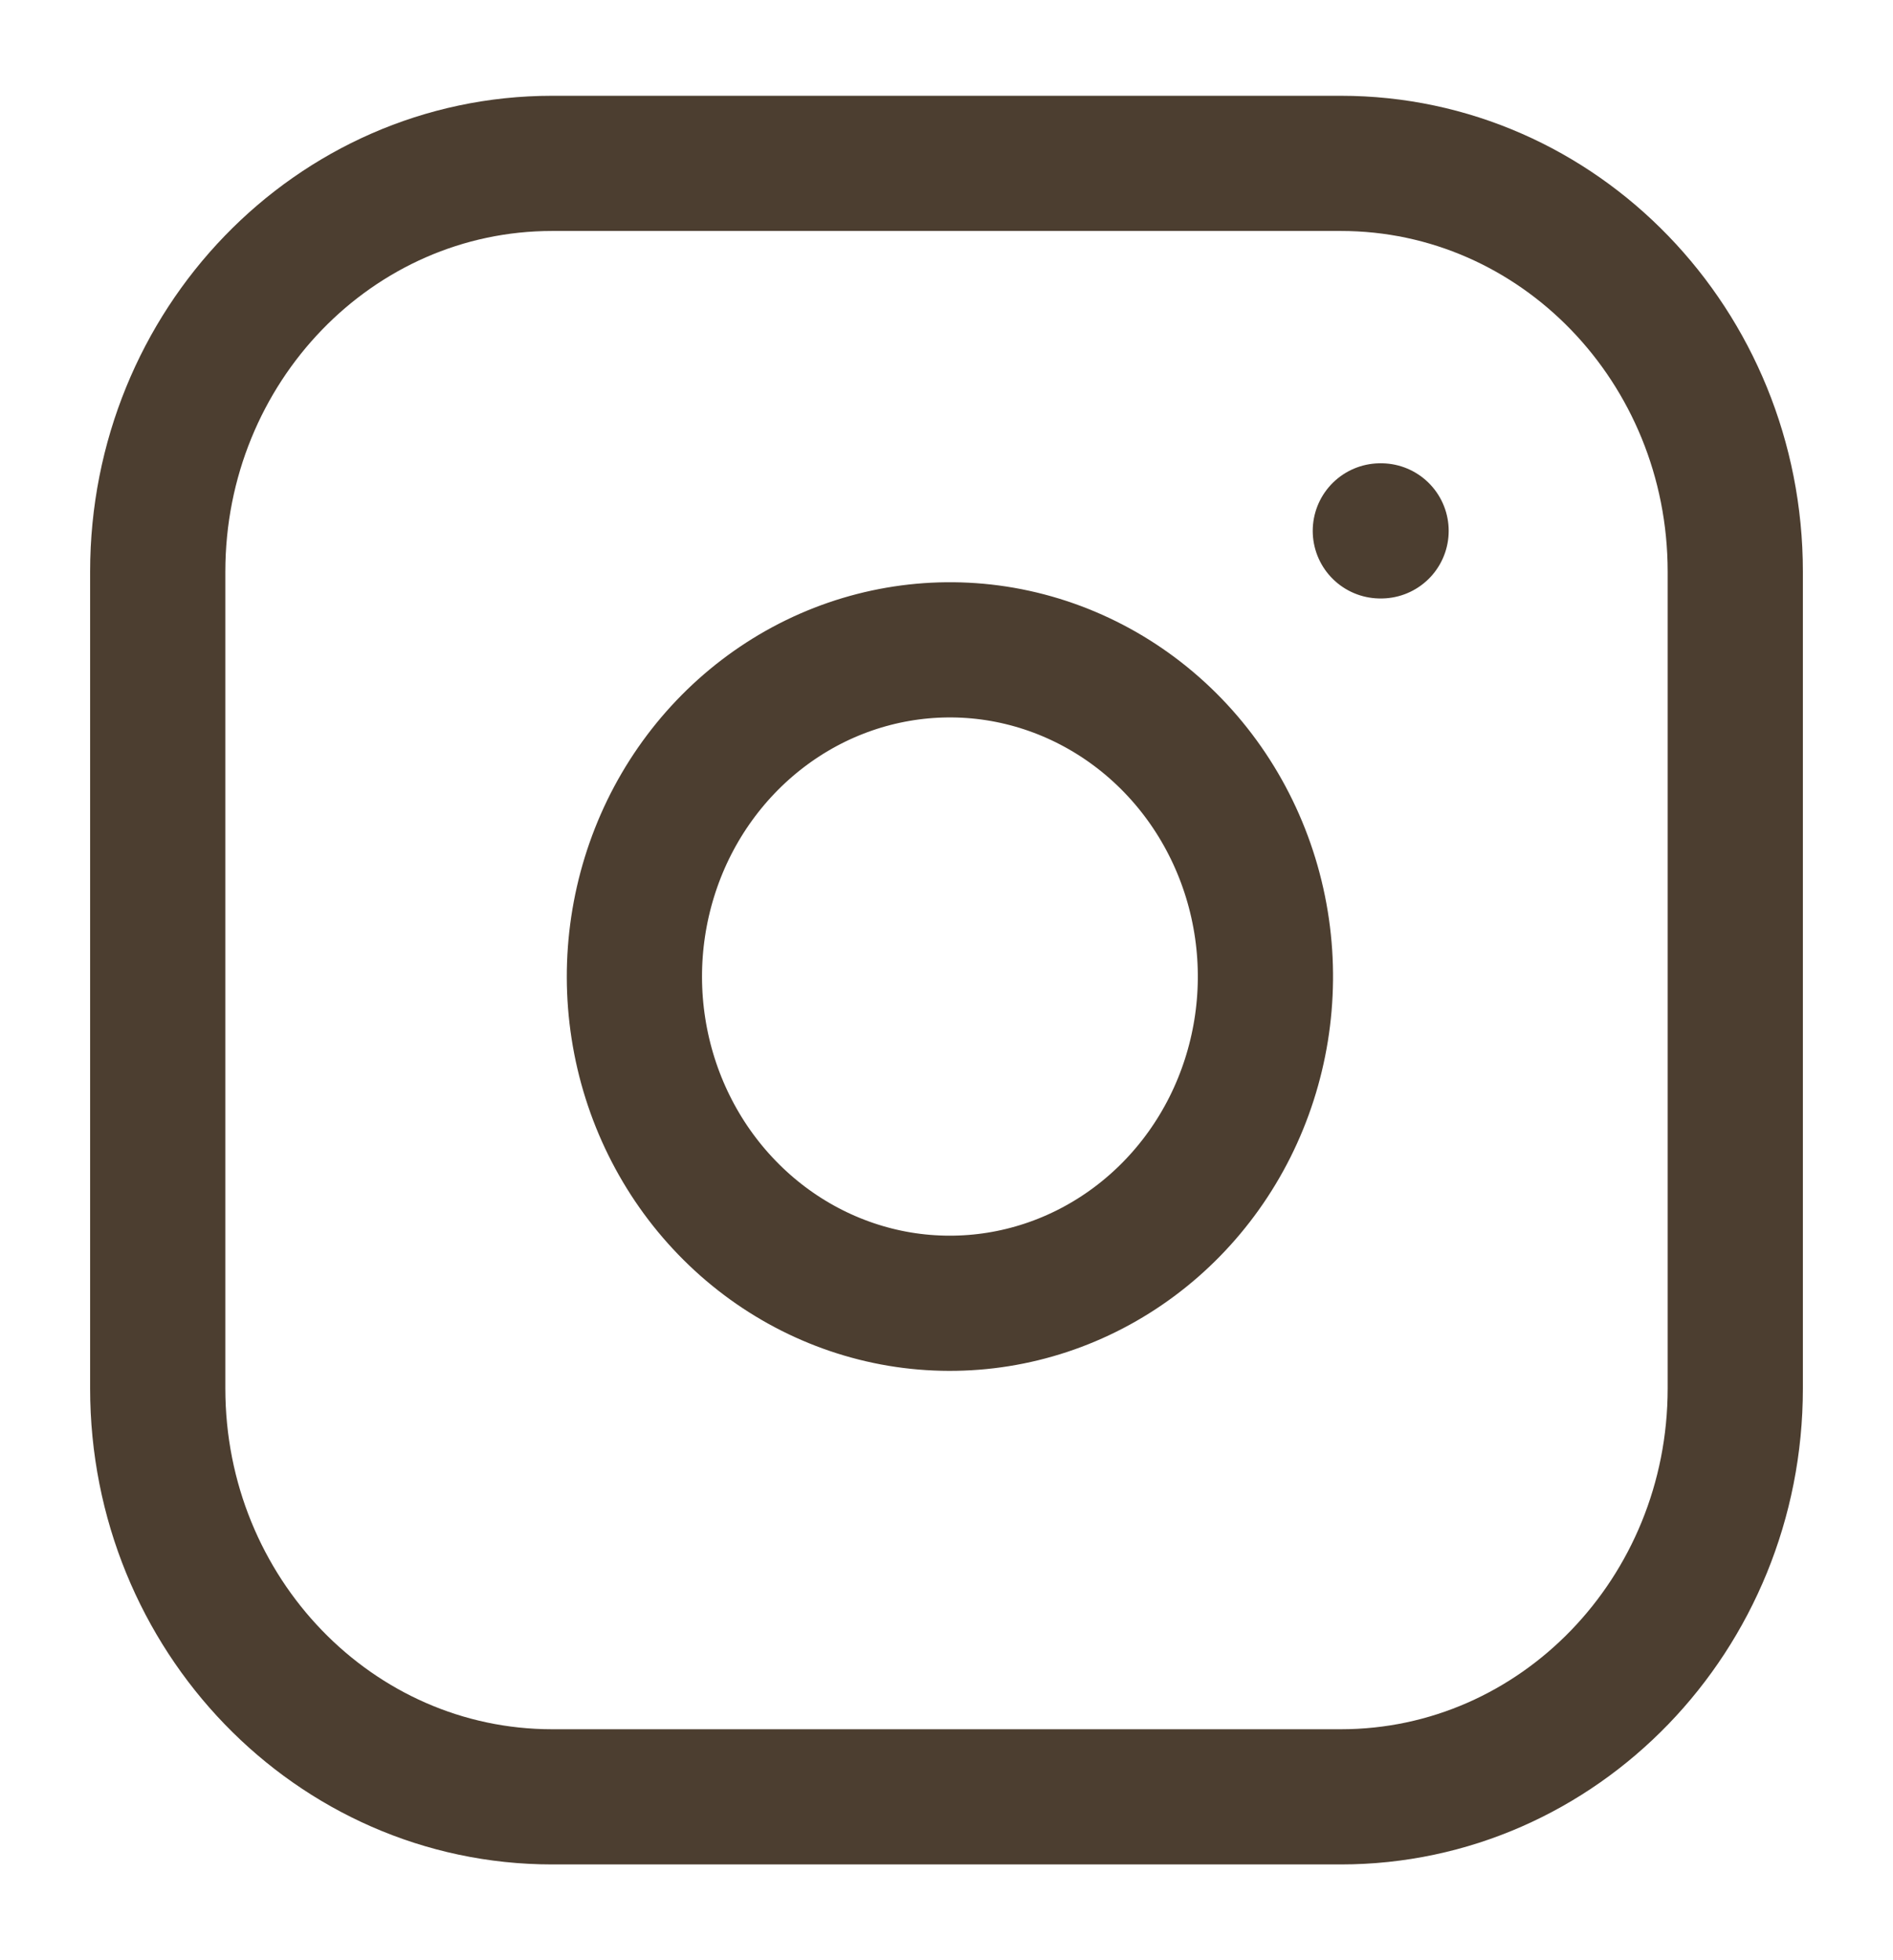
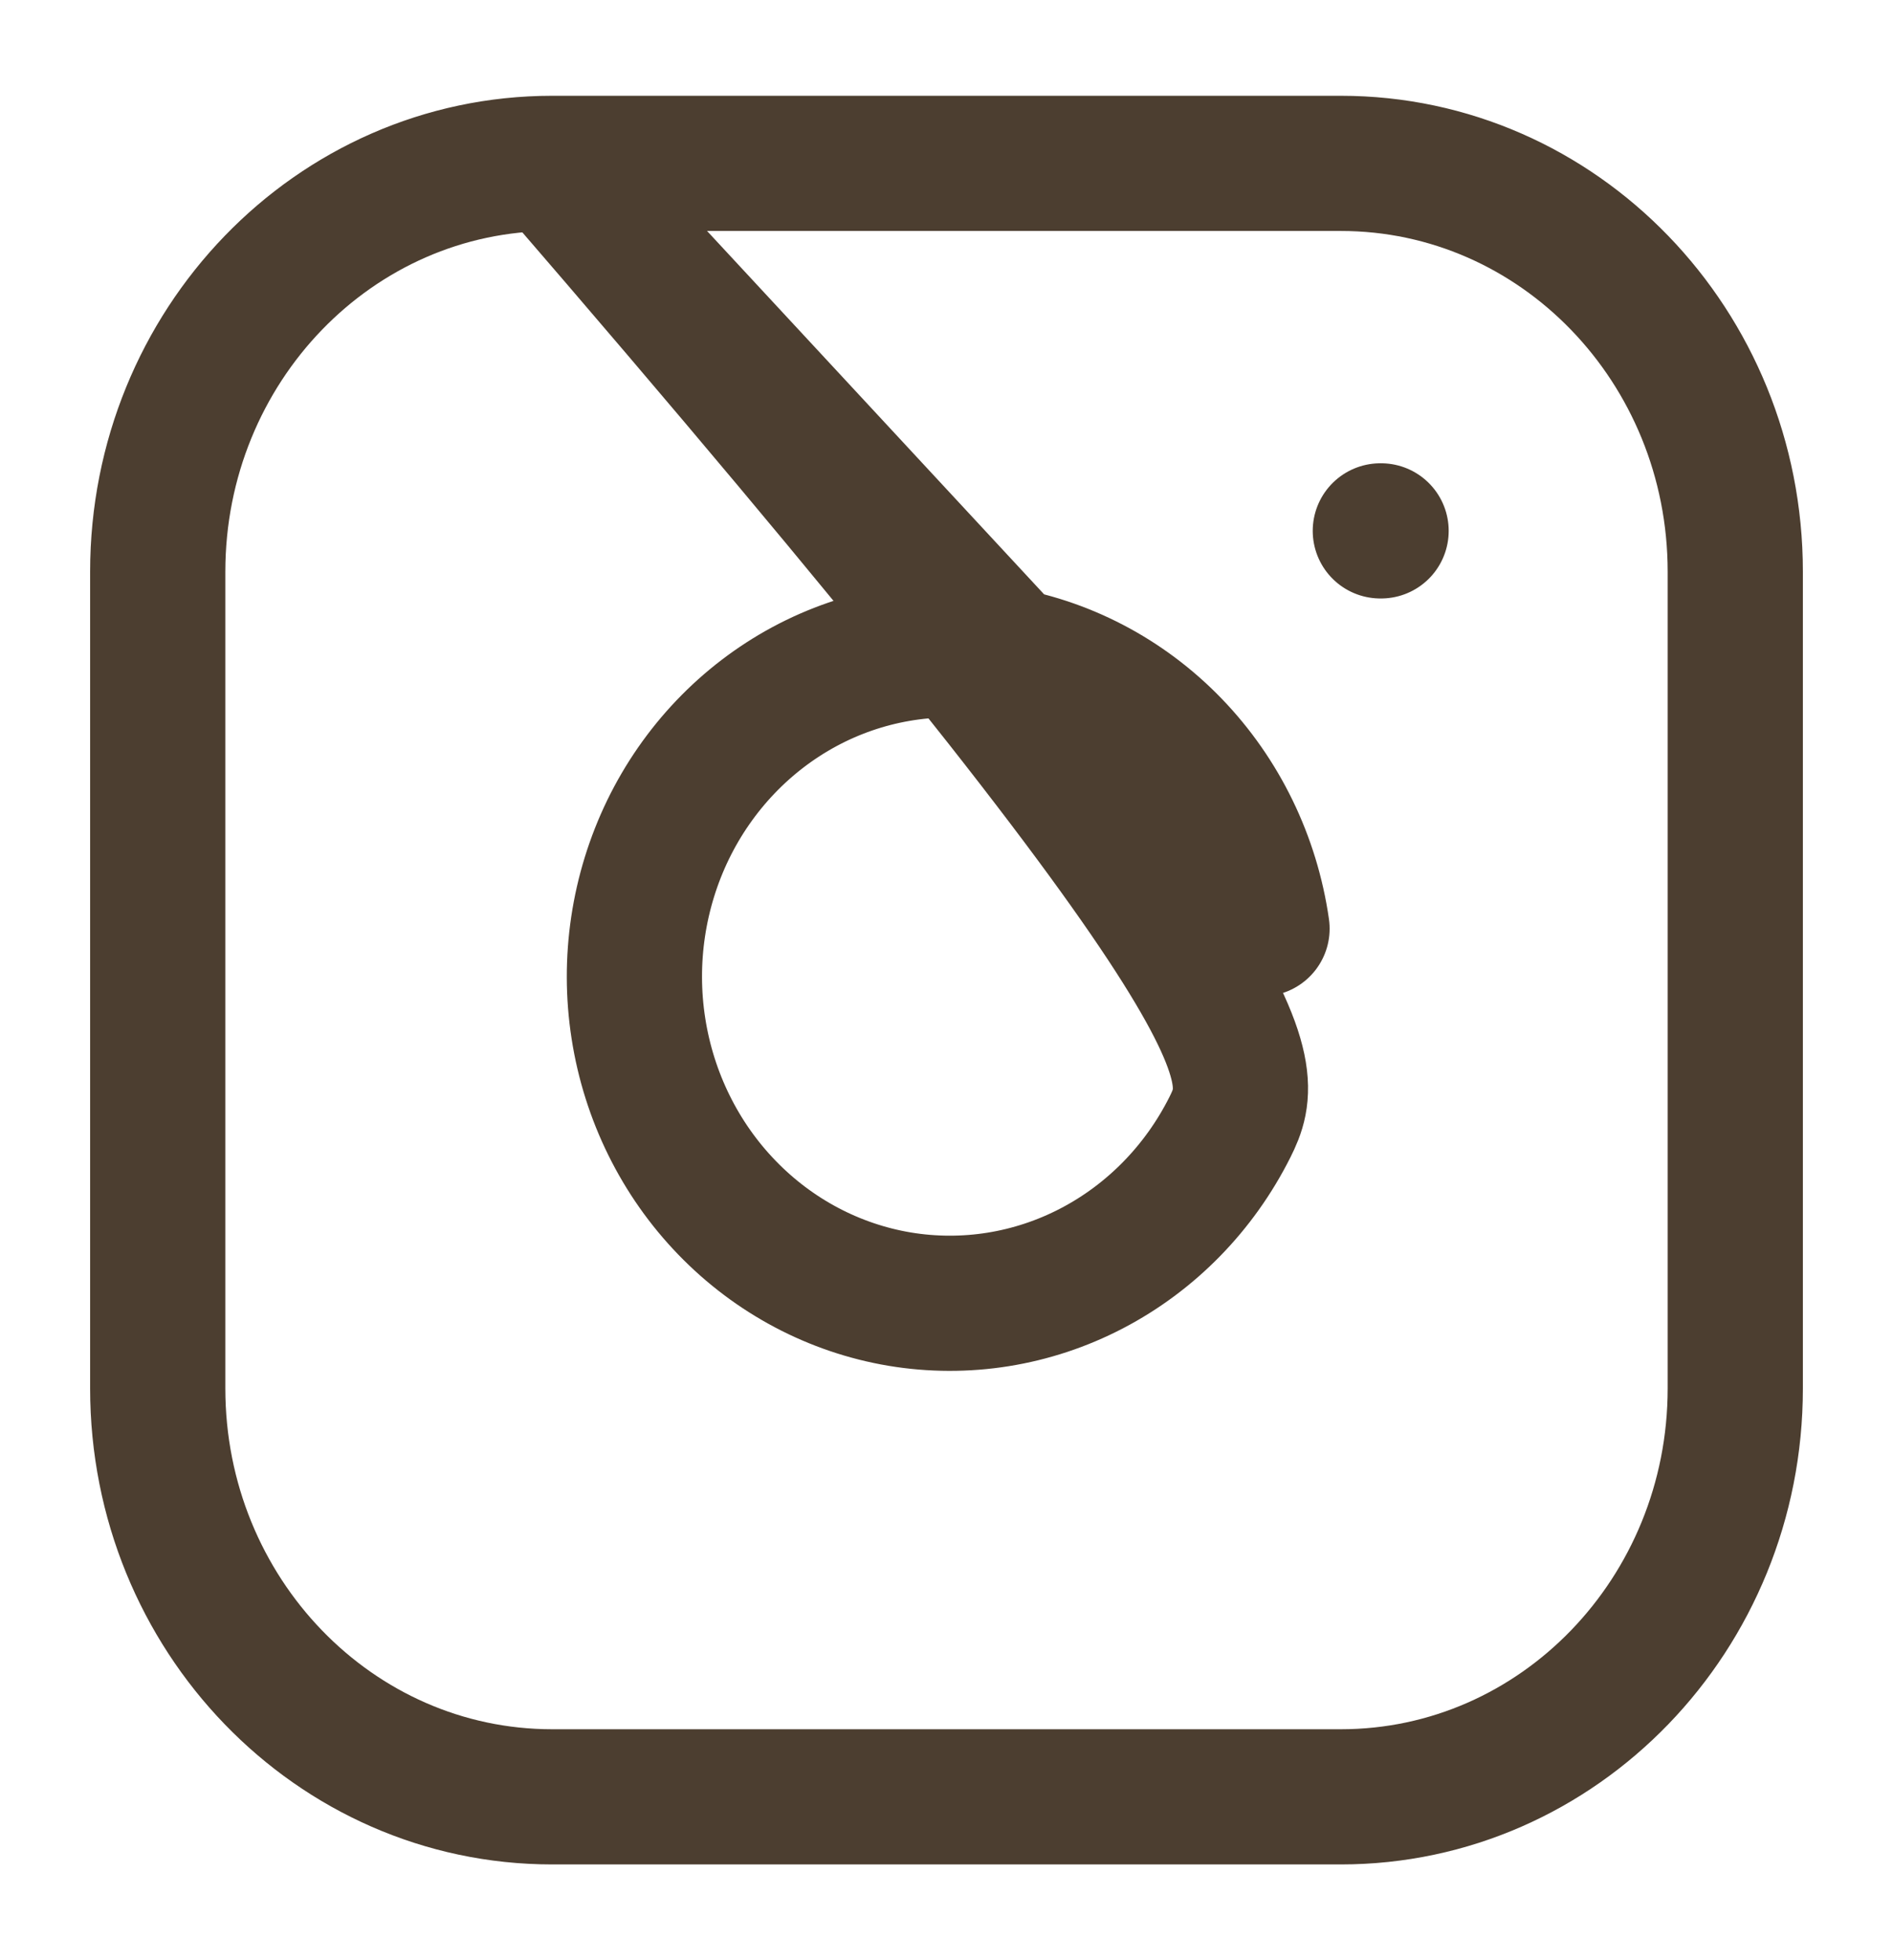
<svg xmlns="http://www.w3.org/2000/svg" width="28" height="29" viewBox="0 0 28 29" fill="none">
-   <path d="M20.417 7.854H20.428M8.167 2.417H19.833C23.055 2.417 25.667 5.121 25.667 8.458V20.541C25.667 23.878 23.055 26.583 19.833 26.583H8.167C4.945 26.583 2.333 23.878 2.333 20.541V8.458C2.333 5.121 4.945 2.417 8.167 2.417ZM18.667 13.739C18.811 14.744 18.645 15.771 18.193 16.674C17.741 17.576 17.025 18.308 16.148 18.765C15.272 19.222 14.278 19.381 13.309 19.22C12.34 19.058 11.445 18.584 10.751 17.865C10.056 17.146 9.599 16.219 9.443 15.215C9.287 14.212 9.441 13.183 9.882 12.274C10.323 11.367 11.03 10.626 11.901 10.157C12.772 9.689 13.764 9.517 14.735 9.666C15.725 9.819 16.642 10.297 17.35 11.03C18.058 11.763 18.52 12.713 18.667 13.739Z" stroke="#4C3E30" stroke-width="2" stroke-linecap="round" stroke-linejoin="round" />
+   <path d="M20.417 7.854H20.428M8.167 2.417H19.833C23.055 2.417 25.667 5.121 25.667 8.458V20.541C25.667 23.878 23.055 26.583 19.833 26.583H8.167C4.945 26.583 2.333 23.878 2.333 20.541V8.458C2.333 5.121 4.945 2.417 8.167 2.417ZC18.811 14.744 18.645 15.771 18.193 16.674C17.741 17.576 17.025 18.308 16.148 18.765C15.272 19.222 14.278 19.381 13.309 19.22C12.34 19.058 11.445 18.584 10.751 17.865C10.056 17.146 9.599 16.219 9.443 15.215C9.287 14.212 9.441 13.183 9.882 12.274C10.323 11.367 11.03 10.626 11.901 10.157C12.772 9.689 13.764 9.517 14.735 9.666C15.725 9.819 16.642 10.297 17.35 11.03C18.058 11.763 18.52 12.713 18.667 13.739Z" stroke="#4C3E30" stroke-width="2" stroke-linecap="round" stroke-linejoin="round" />
</svg>